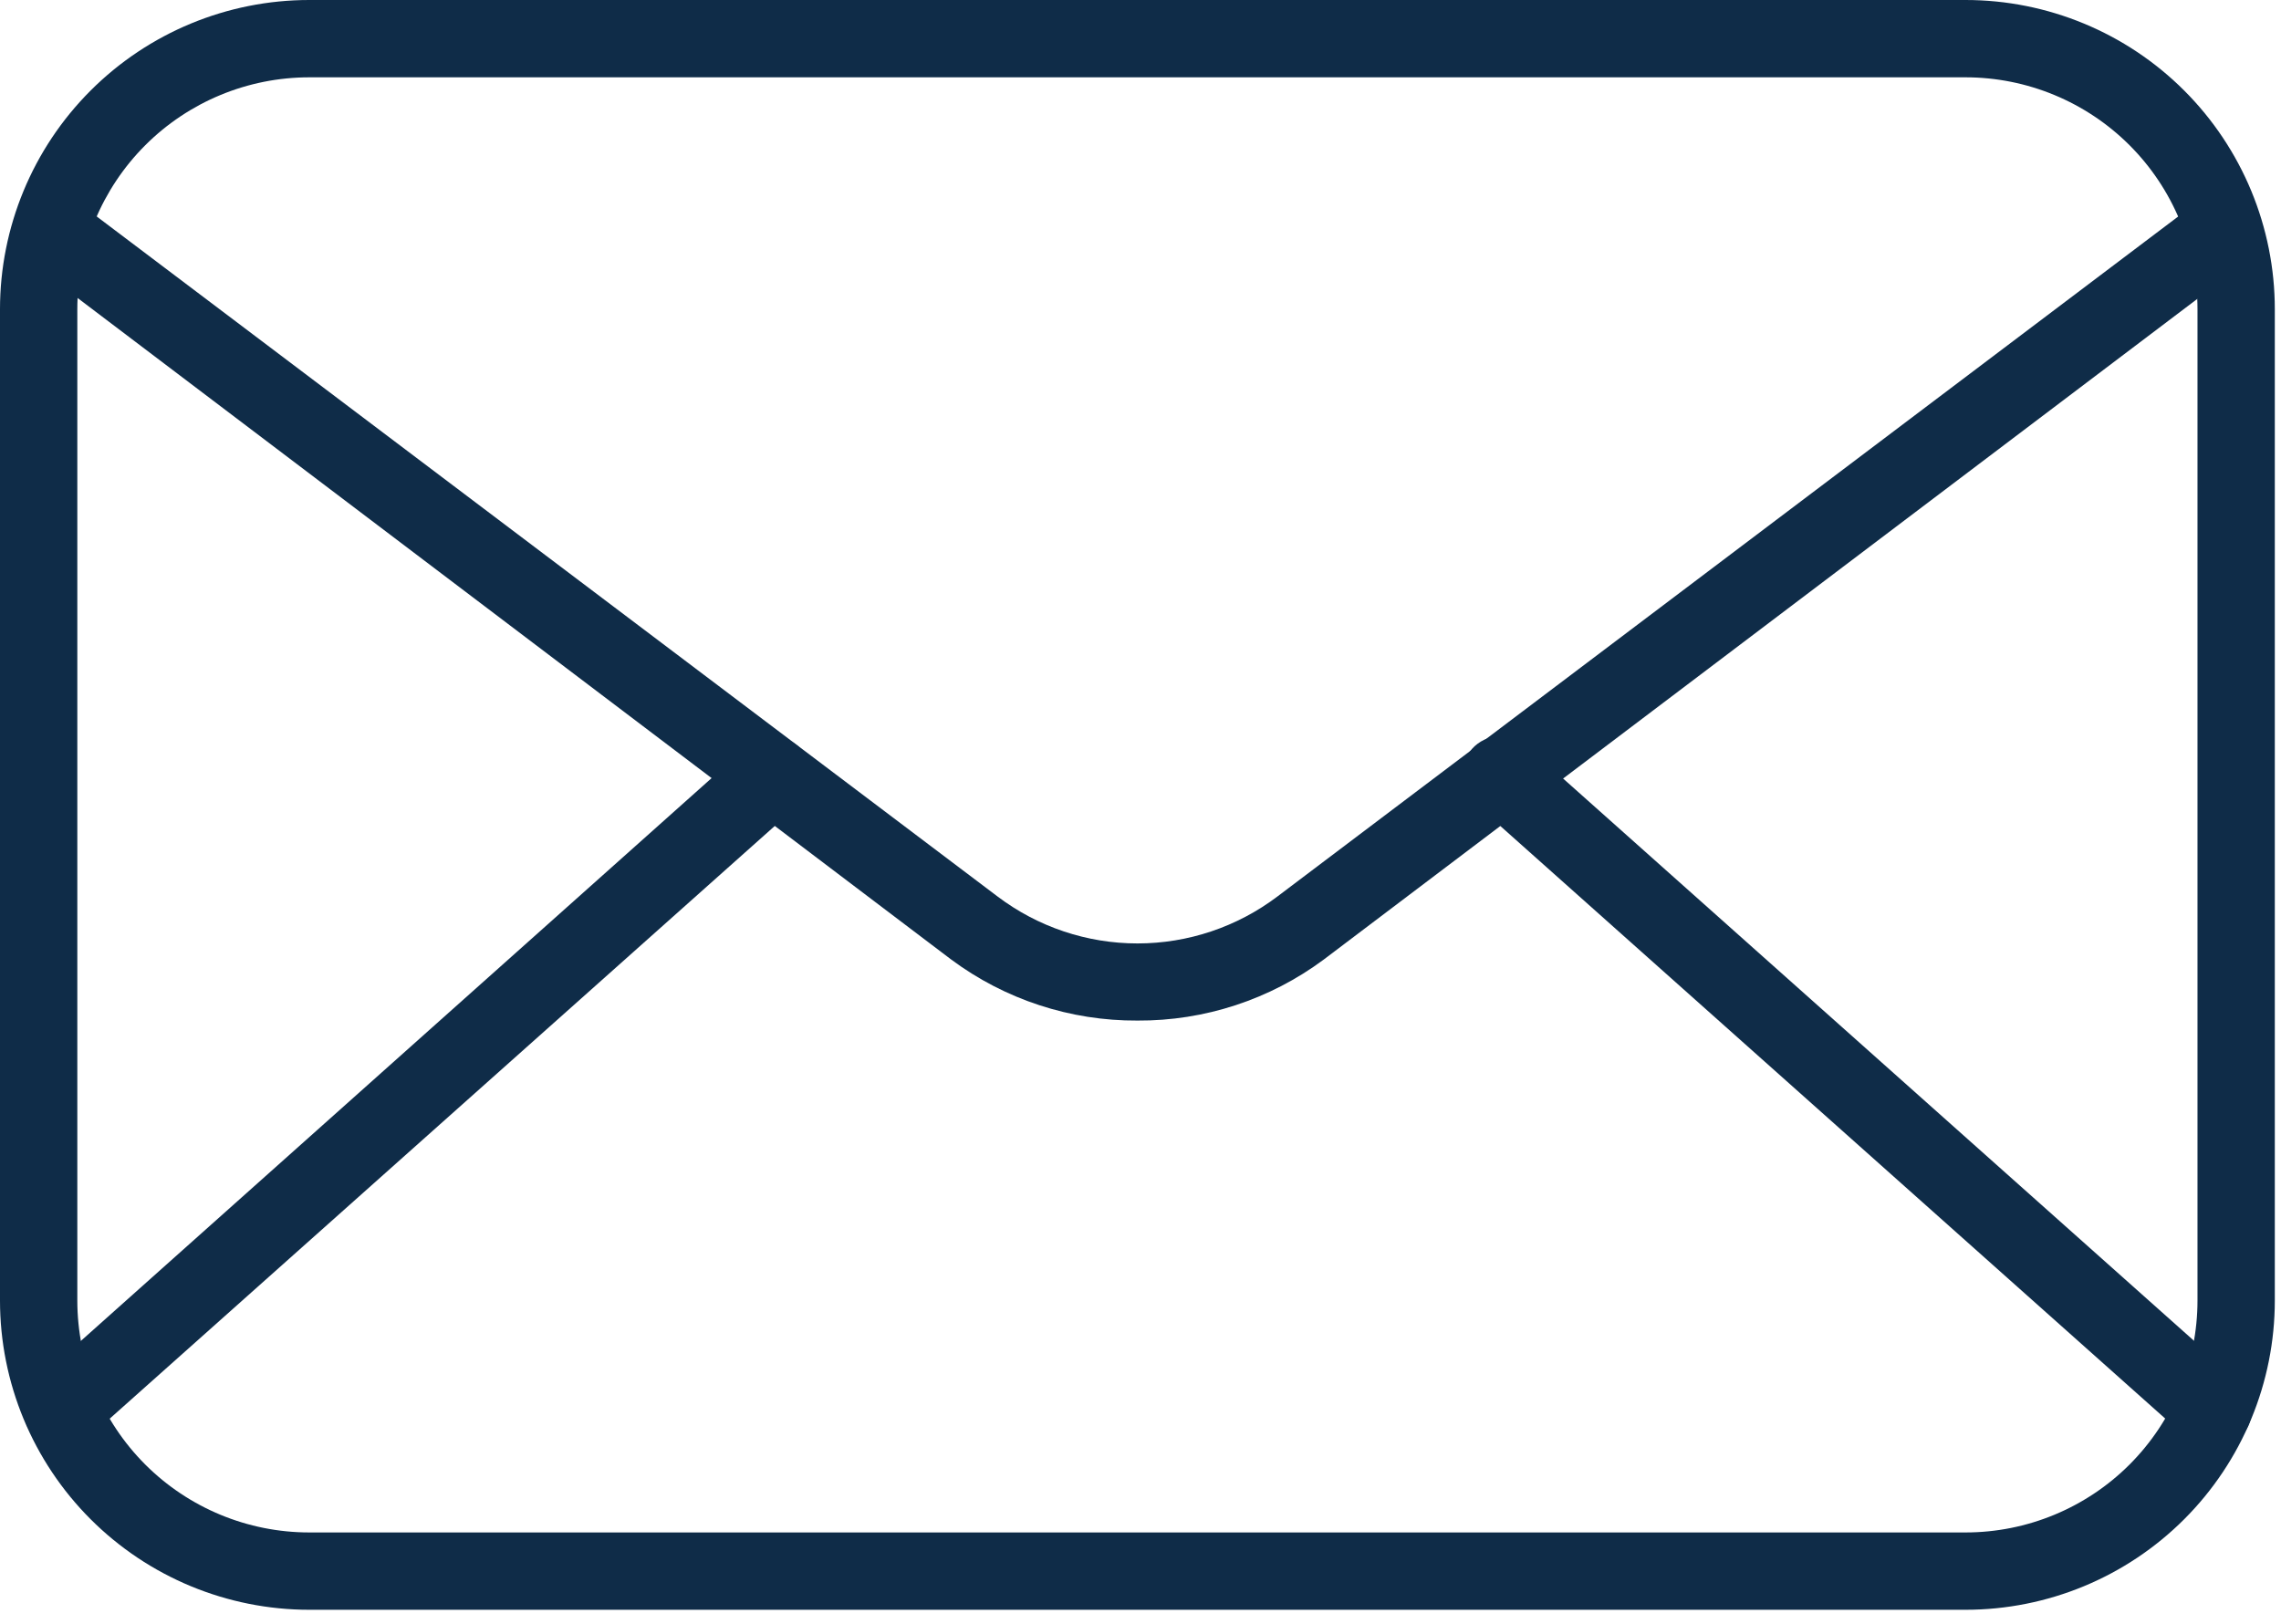
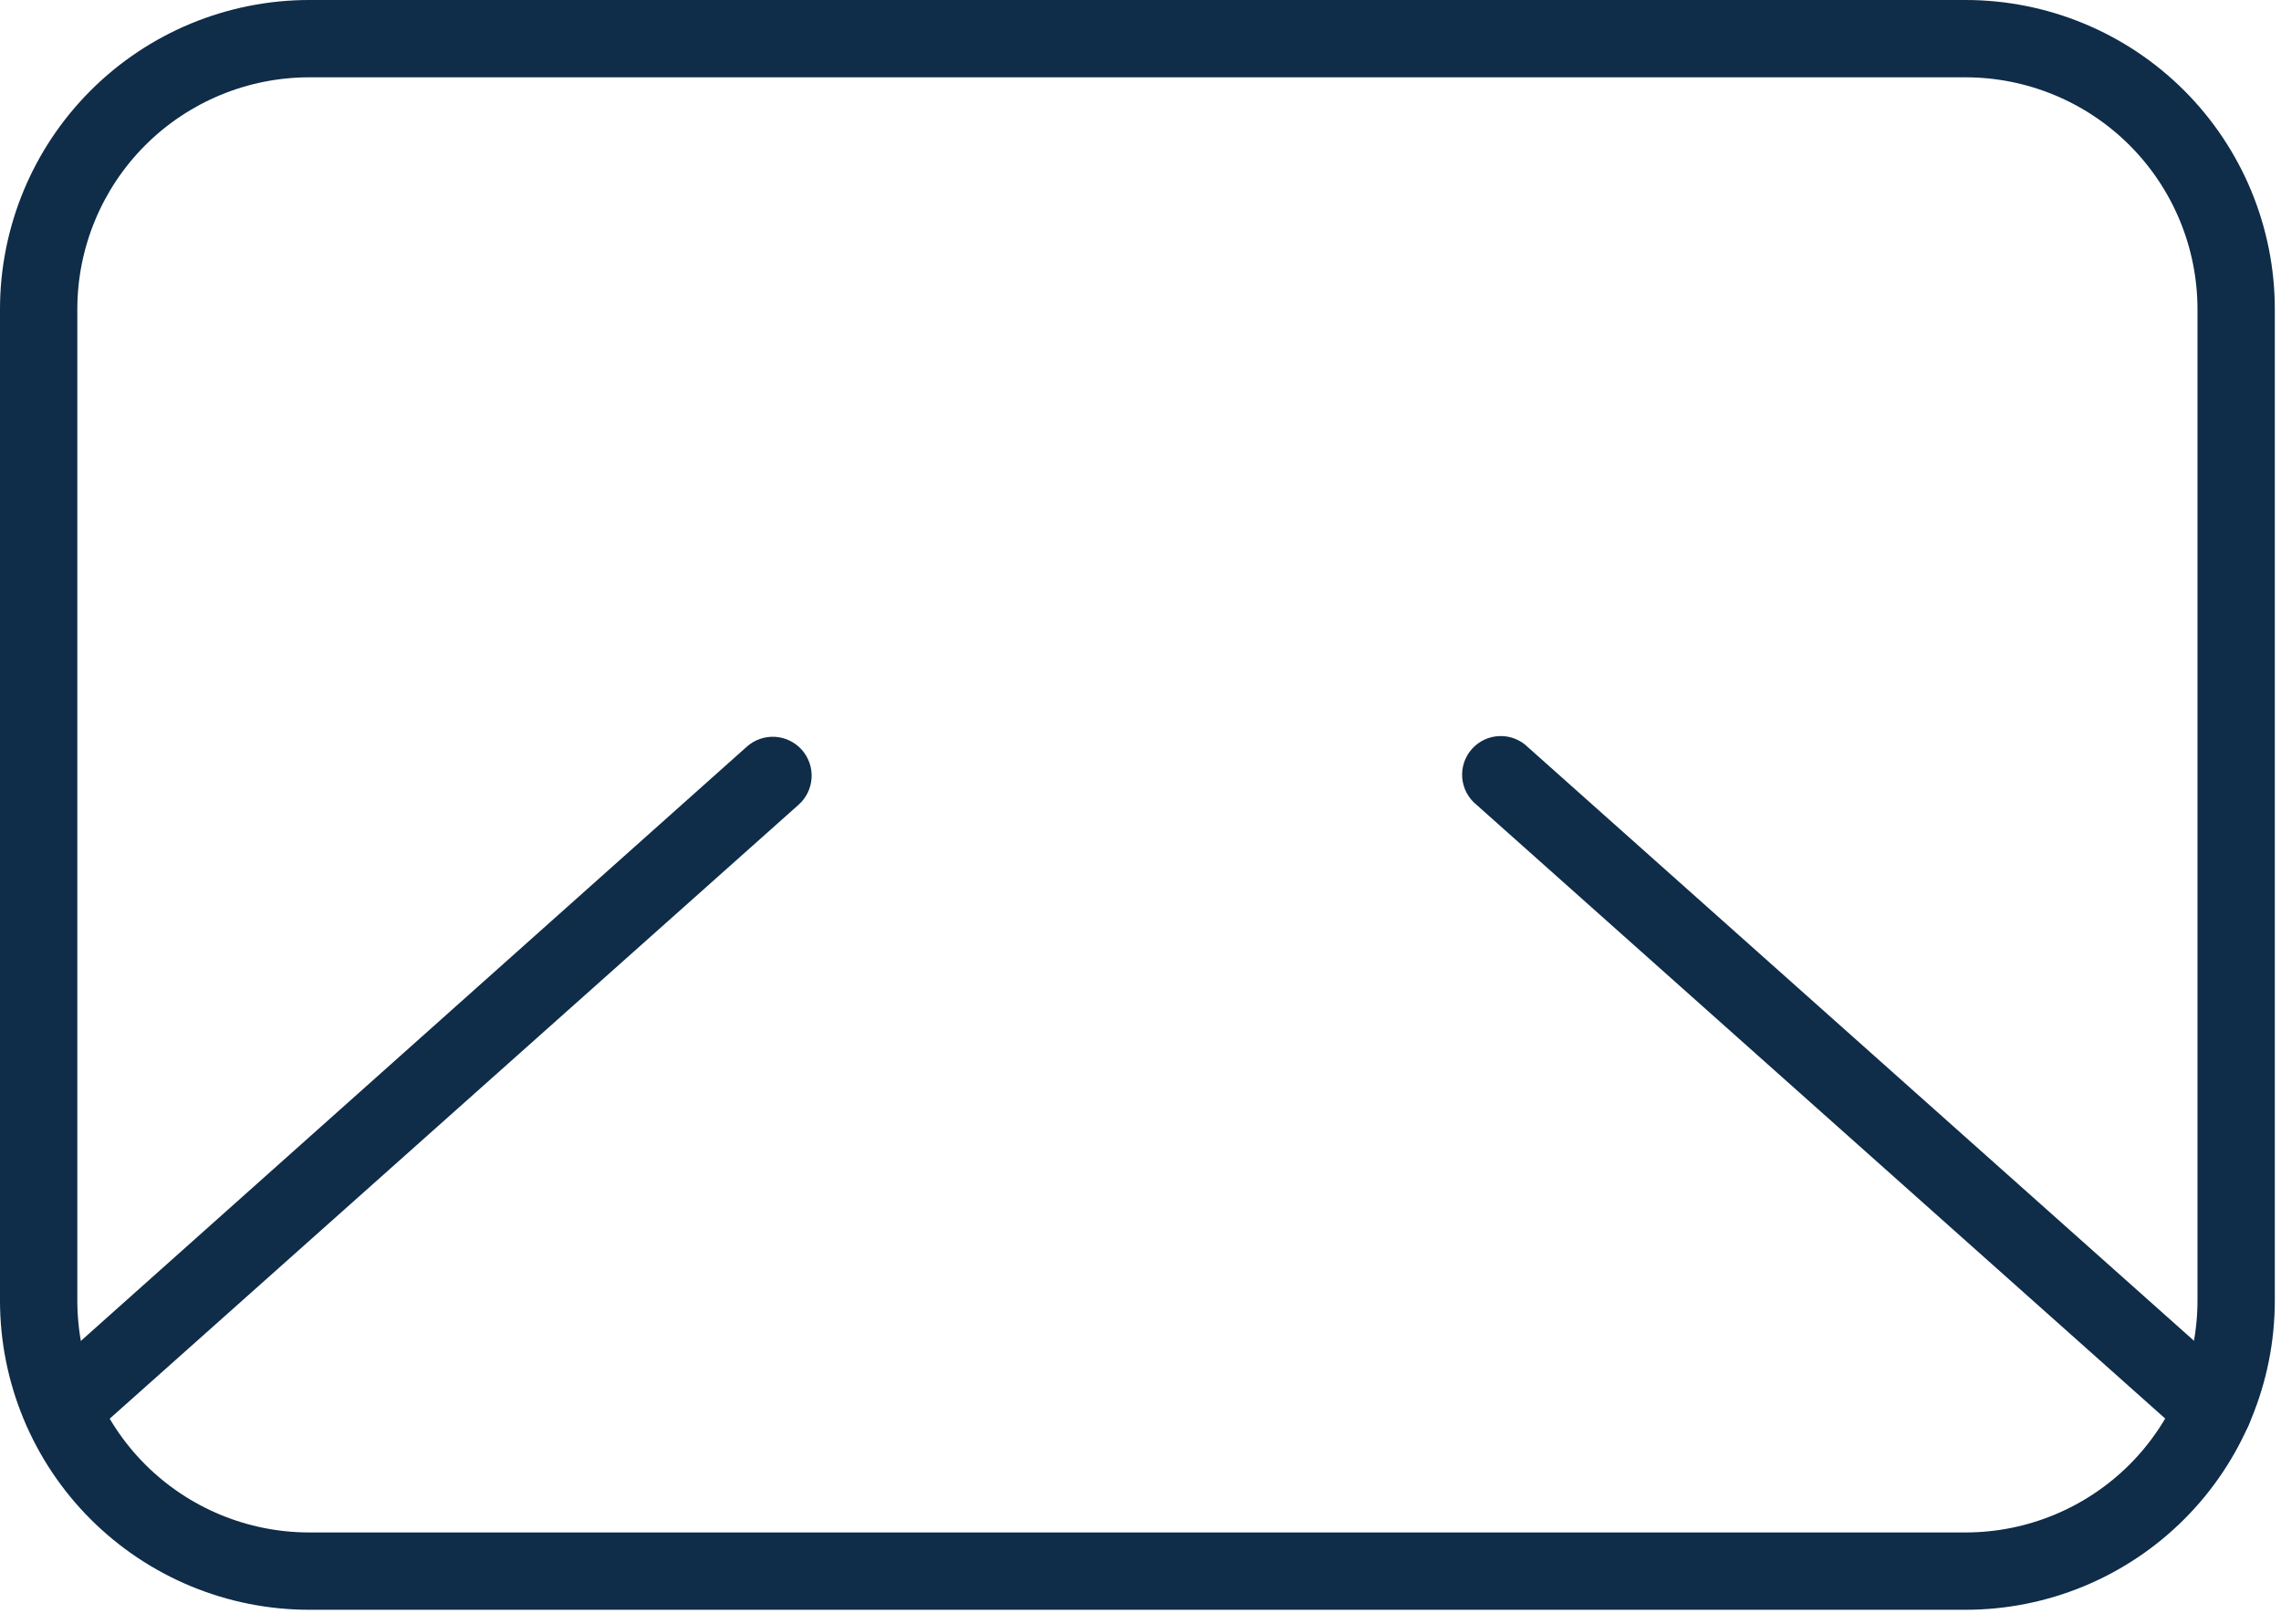
<svg xmlns="http://www.w3.org/2000/svg" width="59" height="42" viewBox="0 0 59 42" fill="none">
  <path d="M50.84 41.64H8C5.878 41.64 3.843 40.797 2.343 39.297C0.843 37.797 0 35.762 0 33.64V8C0 5.878 0.843 3.843 2.343 2.343C3.843 0.843 5.878 0 8 0H50.84C52.962 0 54.997 0.843 56.497 2.343C57.997 3.843 58.84 5.878 58.84 8V33.64C58.84 35.762 57.997 37.797 56.497 39.297C54.997 40.797 52.962 41.64 50.84 41.64ZM8 2C6.409 2 4.883 2.632 3.757 3.757C2.632 4.883 2 6.409 2 8V33.64C2 35.231 2.632 36.757 3.757 37.883C4.883 39.008 6.409 39.64 8 39.64H50.84C52.431 39.64 53.957 39.008 55.083 37.883C56.208 36.757 56.84 35.231 56.84 33.64V8C56.84 6.409 56.208 4.883 55.083 3.757C53.957 2.632 52.431 2 50.84 2H8Z" fill="#0F2C48" />
-   <path d="M29.422 26.399C27.686 26.409 25.995 25.855 24.602 24.819L1.242 7.129C1.116 7.061 1.006 6.966 0.92 6.852C0.834 6.737 0.773 6.606 0.742 6.466C0.711 6.326 0.711 6.181 0.741 6.041C0.771 5.901 0.83 5.769 0.916 5.654C1.001 5.539 1.11 5.444 1.236 5.374C1.361 5.305 1.5 5.264 1.643 5.253C1.785 5.242 1.929 5.262 2.063 5.311C2.198 5.361 2.32 5.438 2.422 5.539L25.802 23.189C26.844 23.977 28.115 24.404 29.422 24.404C30.729 24.404 32 23.977 33.042 23.189L56.422 5.539C56.526 5.453 56.646 5.388 56.775 5.349C56.905 5.311 57.041 5.298 57.175 5.314C57.309 5.329 57.439 5.371 57.556 5.438C57.673 5.504 57.776 5.594 57.858 5.702C57.94 5.809 57.999 5.932 58.032 6.063C58.065 6.194 58.071 6.33 58.05 6.464C58.029 6.597 57.981 6.725 57.909 6.839C57.837 6.953 57.743 7.052 57.632 7.129L34.242 24.819C32.849 25.855 31.157 26.409 29.422 26.399Z" fill="#0F2C48" />
  <path d="M1.593 37.459C1.392 37.456 1.197 37.394 1.032 37.279C0.868 37.163 0.742 37.001 0.67 36.814C0.599 36.626 0.586 36.421 0.633 36.226C0.68 36.031 0.784 35.854 0.933 35.719L19.323 19.309C19.523 19.133 19.785 19.043 20.052 19.06C20.318 19.077 20.567 19.199 20.743 19.399C20.919 19.599 21.009 19.861 20.992 20.128C20.975 20.394 20.853 20.643 20.653 20.819L2.263 37.209C2.078 37.372 1.839 37.461 1.593 37.459ZM57.253 37.459C57.006 37.461 56.768 37.372 56.583 37.209L38.193 20.819C38.087 20.734 38 20.628 37.936 20.509C37.872 20.389 37.834 20.257 37.822 20.122C37.811 19.987 37.827 19.851 37.87 19.722C37.914 19.593 37.982 19.474 38.073 19.373C38.163 19.272 38.273 19.19 38.396 19.133C38.519 19.075 38.653 19.044 38.788 19.04C38.924 19.035 39.059 19.059 39.185 19.109C39.312 19.159 39.427 19.233 39.523 19.329L57.913 35.719C58.11 35.895 58.229 36.143 58.244 36.407C58.259 36.672 58.169 36.931 57.993 37.129C57.9 37.233 57.785 37.316 57.658 37.372C57.53 37.429 57.392 37.459 57.253 37.459Z" fill="#0F2C48" />
</svg>